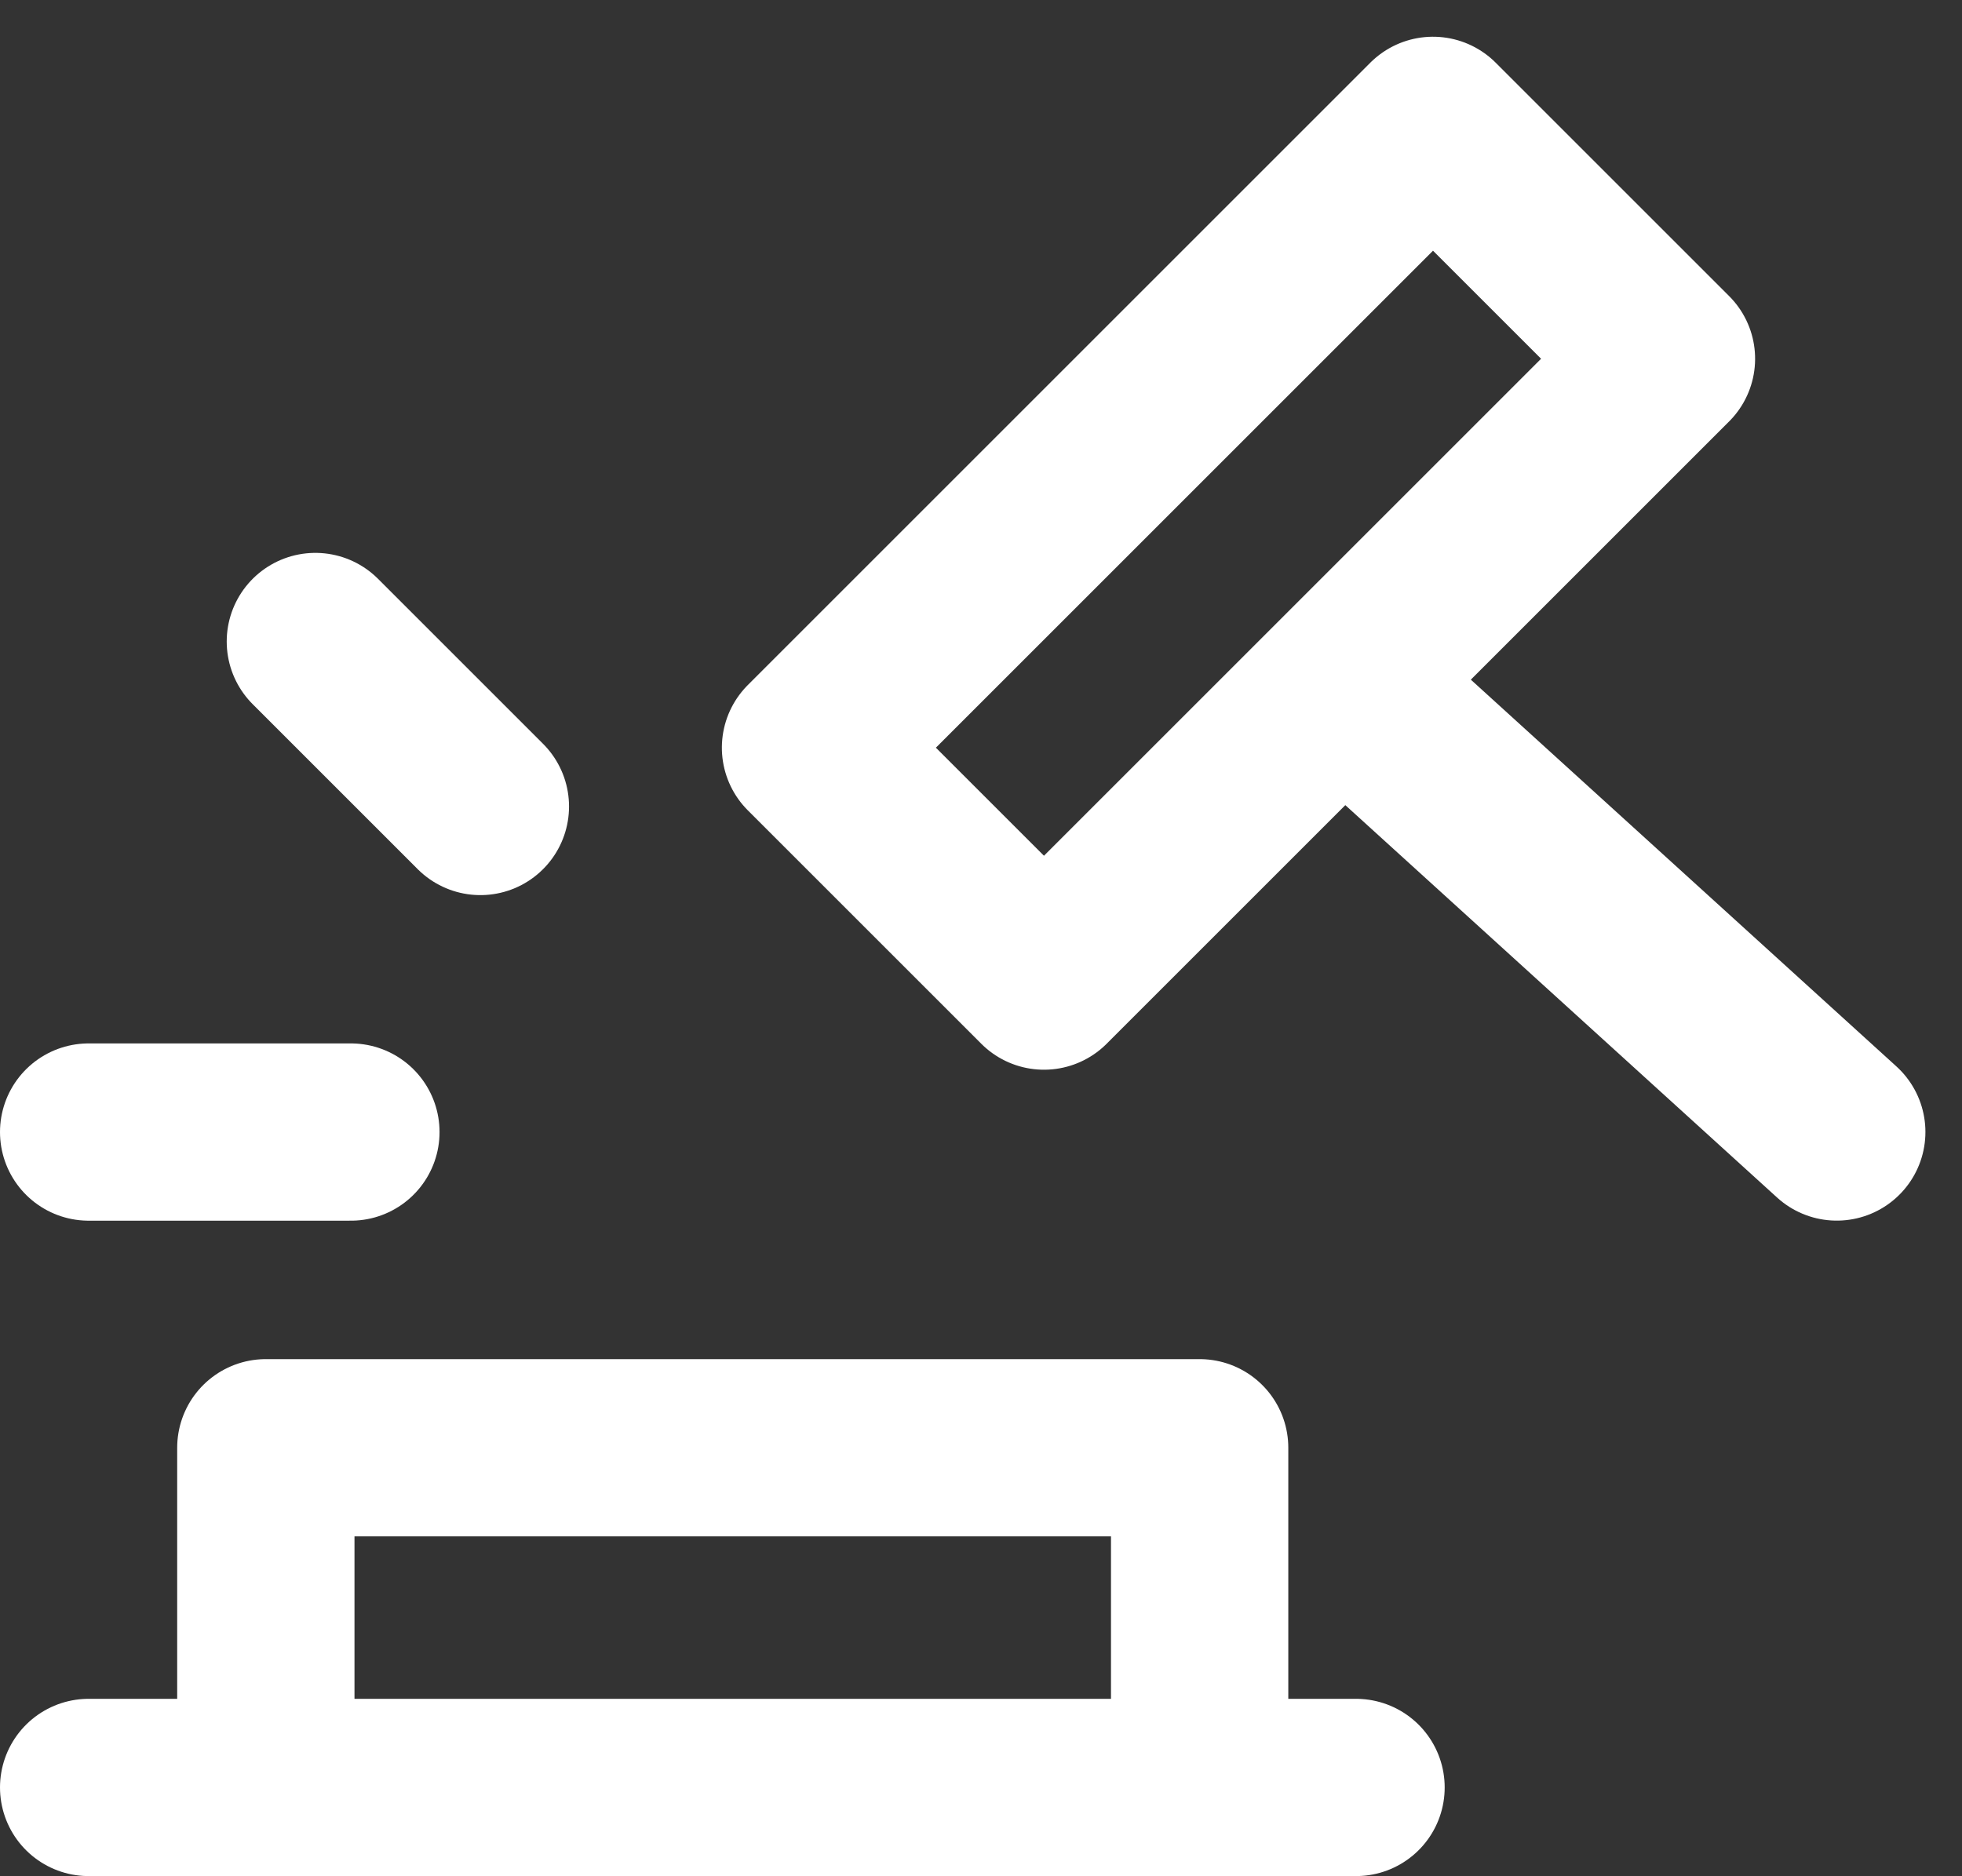
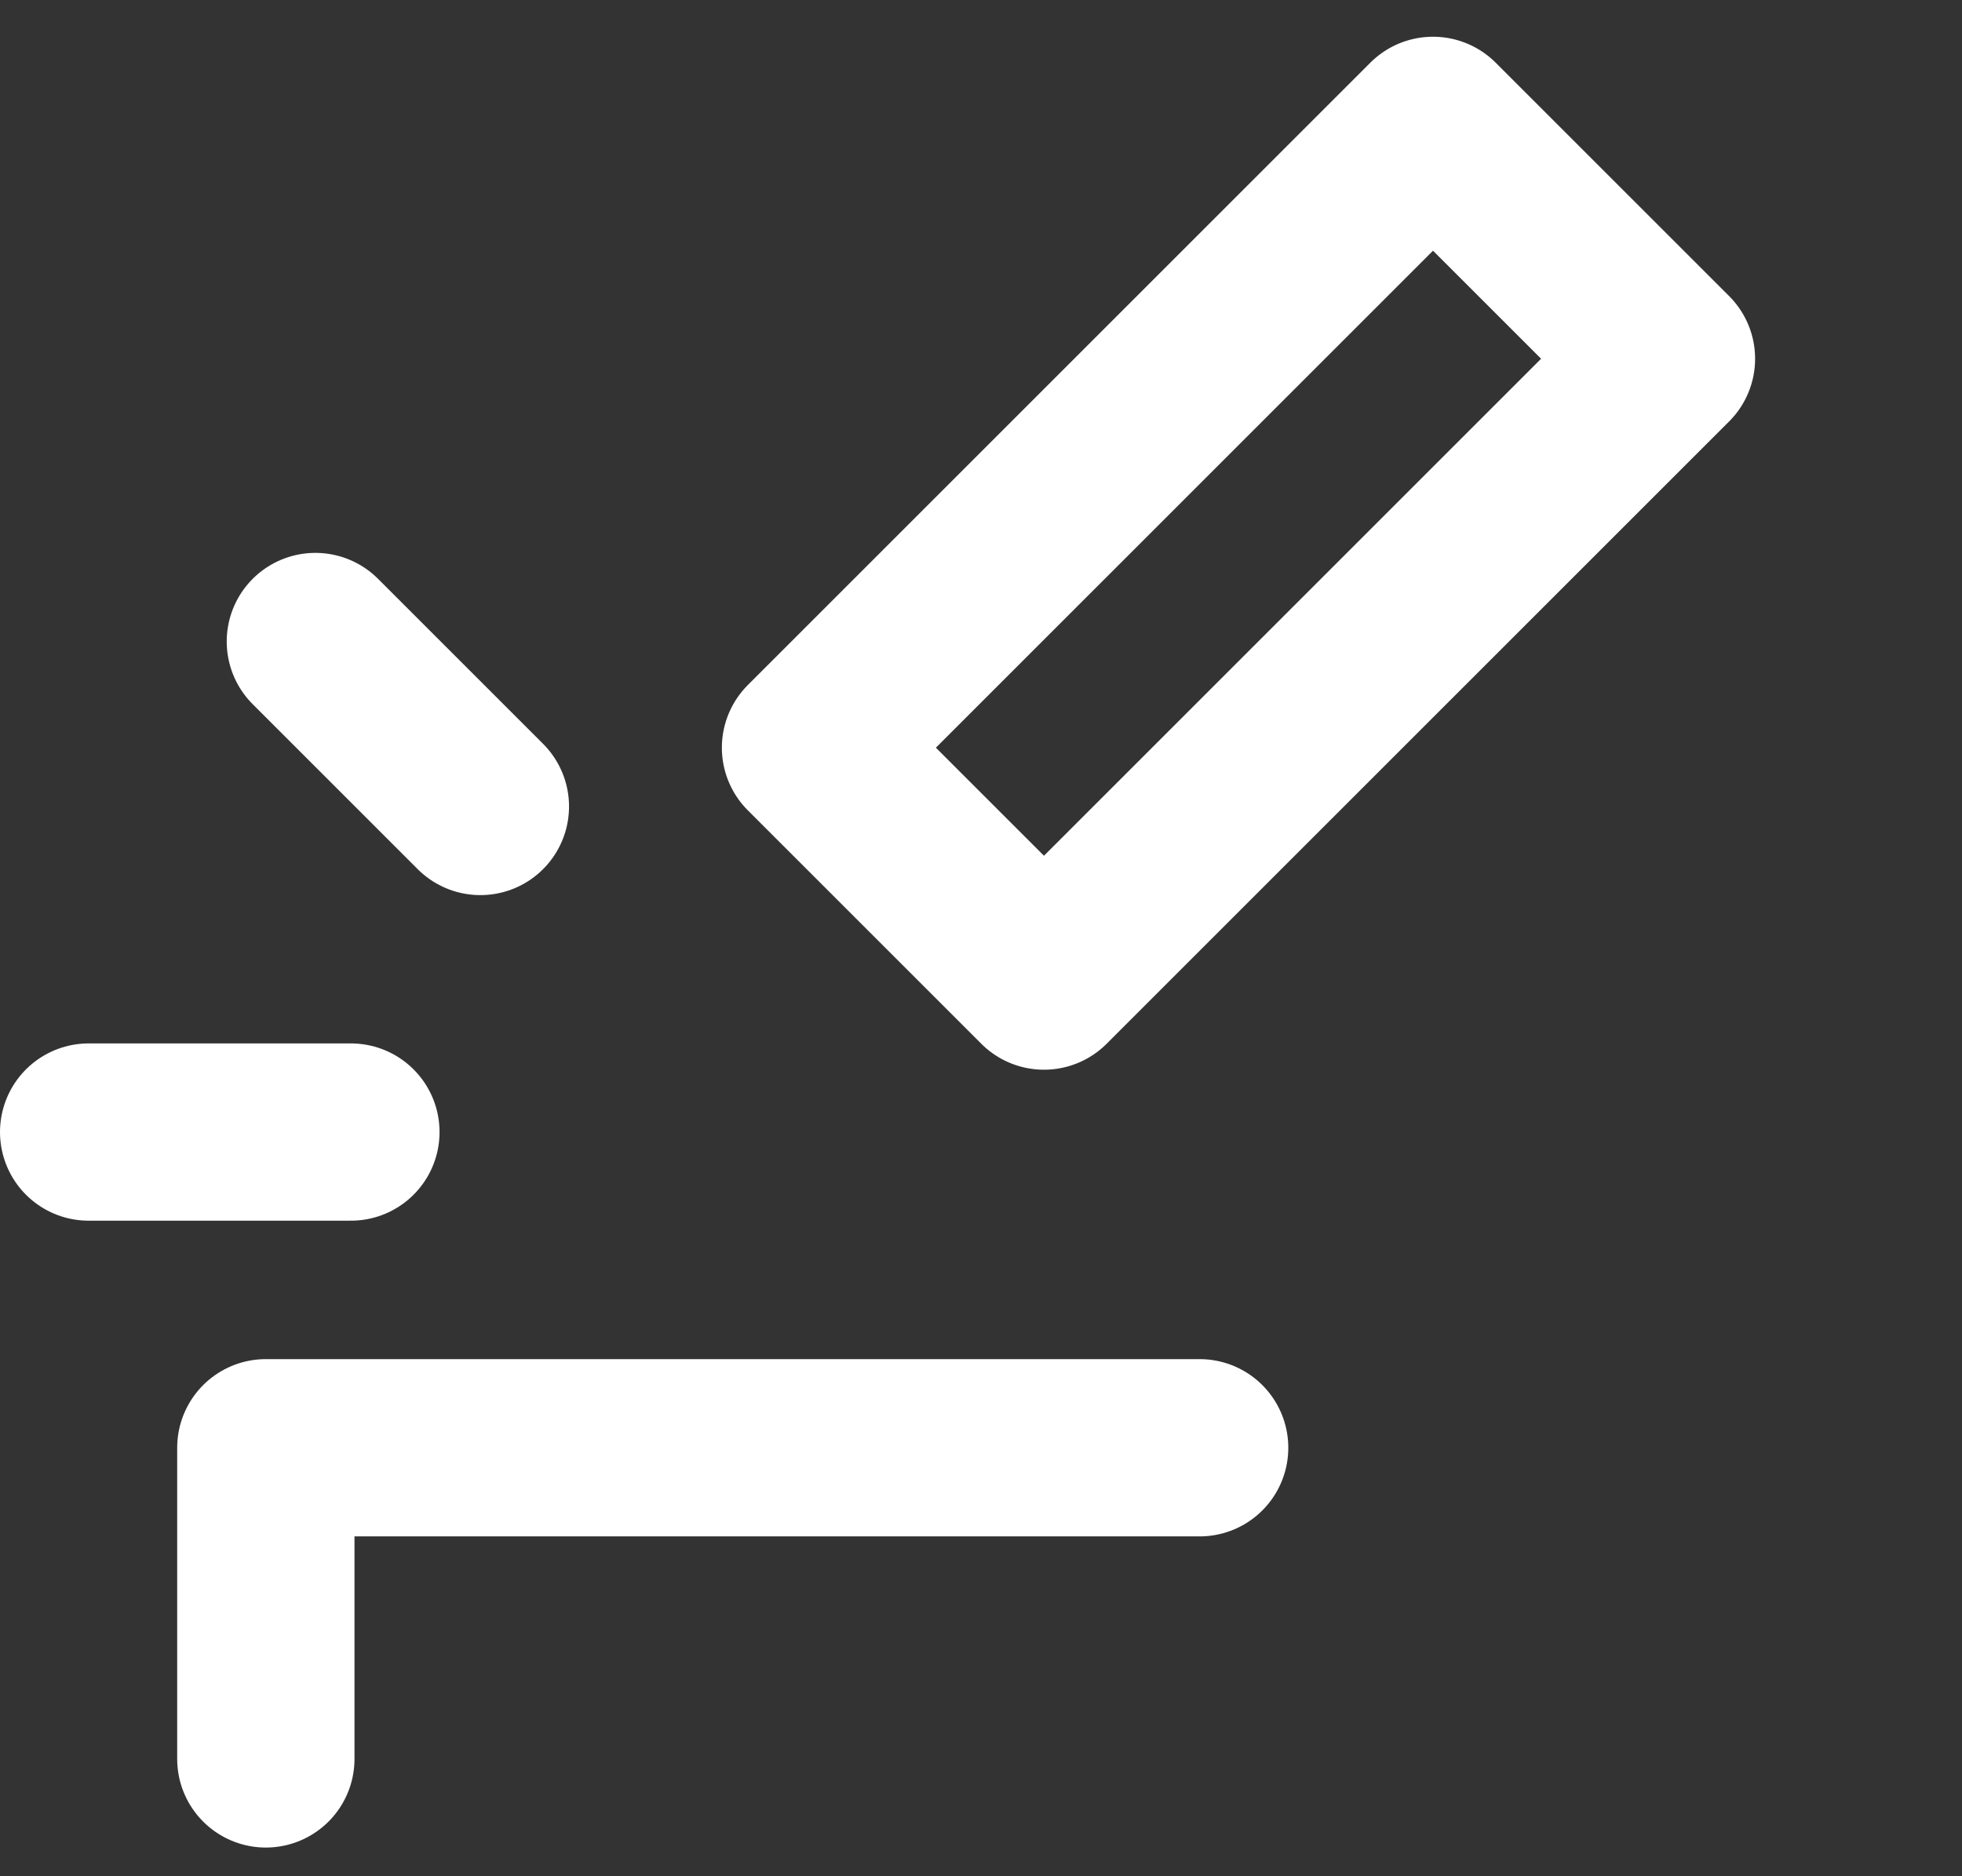
<svg xmlns="http://www.w3.org/2000/svg" width="33.197" height="31.751" viewBox="0 0 33.197 31.751">
  <rect x="0" y="0" width="33.197" height="31.751" fill="#333333" stroke="none" />
  <g id="law" transform="translate(1.5 2.121)">
    <rect id="Rectangle_3411" data-name="Rectangle 3411" width="14.895" height="5.586" transform="translate(12.214 10.533) rotate(-45)" fill="none" stroke="#ffffff" stroke-linecap="round" stroke-linejoin="round" stroke-width="3" />
-     <path id="Path_81508" data-name="Path 81508" d="M3,24.266V19H18.8v5.266" transform="translate(-0.002 3.381)" fill="none" stroke="#ffffff" stroke-linecap="round" stroke-linejoin="round" stroke-width="3" />
+     <path id="Path_81508" data-name="Path 81508" d="M3,24.266V19H18.8" transform="translate(-0.002 3.381)" fill="none" stroke="#ffffff" stroke-linecap="round" stroke-linejoin="round" stroke-width="3" />
    <line id="Line_194" data-name="Line 194" x1="4.437" transform="translate(0 17.038)" fill="none" stroke="#ffffff" stroke-linecap="round" stroke-linejoin="round" stroke-width="3" />
    <line id="Line_195" data-name="Line 195" x1="2.792" y1="2.792" transform="translate(3.836 8.736)" fill="none" stroke="#ffffff" stroke-linecap="round" stroke-linejoin="round" stroke-width="3" />
-     <line id="Line_196" data-name="Line 196" x2="21.444" transform="translate(0 28.13)" fill="none" stroke="#ffffff" stroke-linecap="round" stroke-linejoin="round" stroke-width="3" />
-     <line id="Line_197" data-name="Line 197" x2="8.134" y2="7.394" transform="translate(21.444 9.643)" fill="none" stroke="#ffffff" stroke-linecap="round" stroke-linejoin="round" stroke-width="3" />
  </g>
</svg>